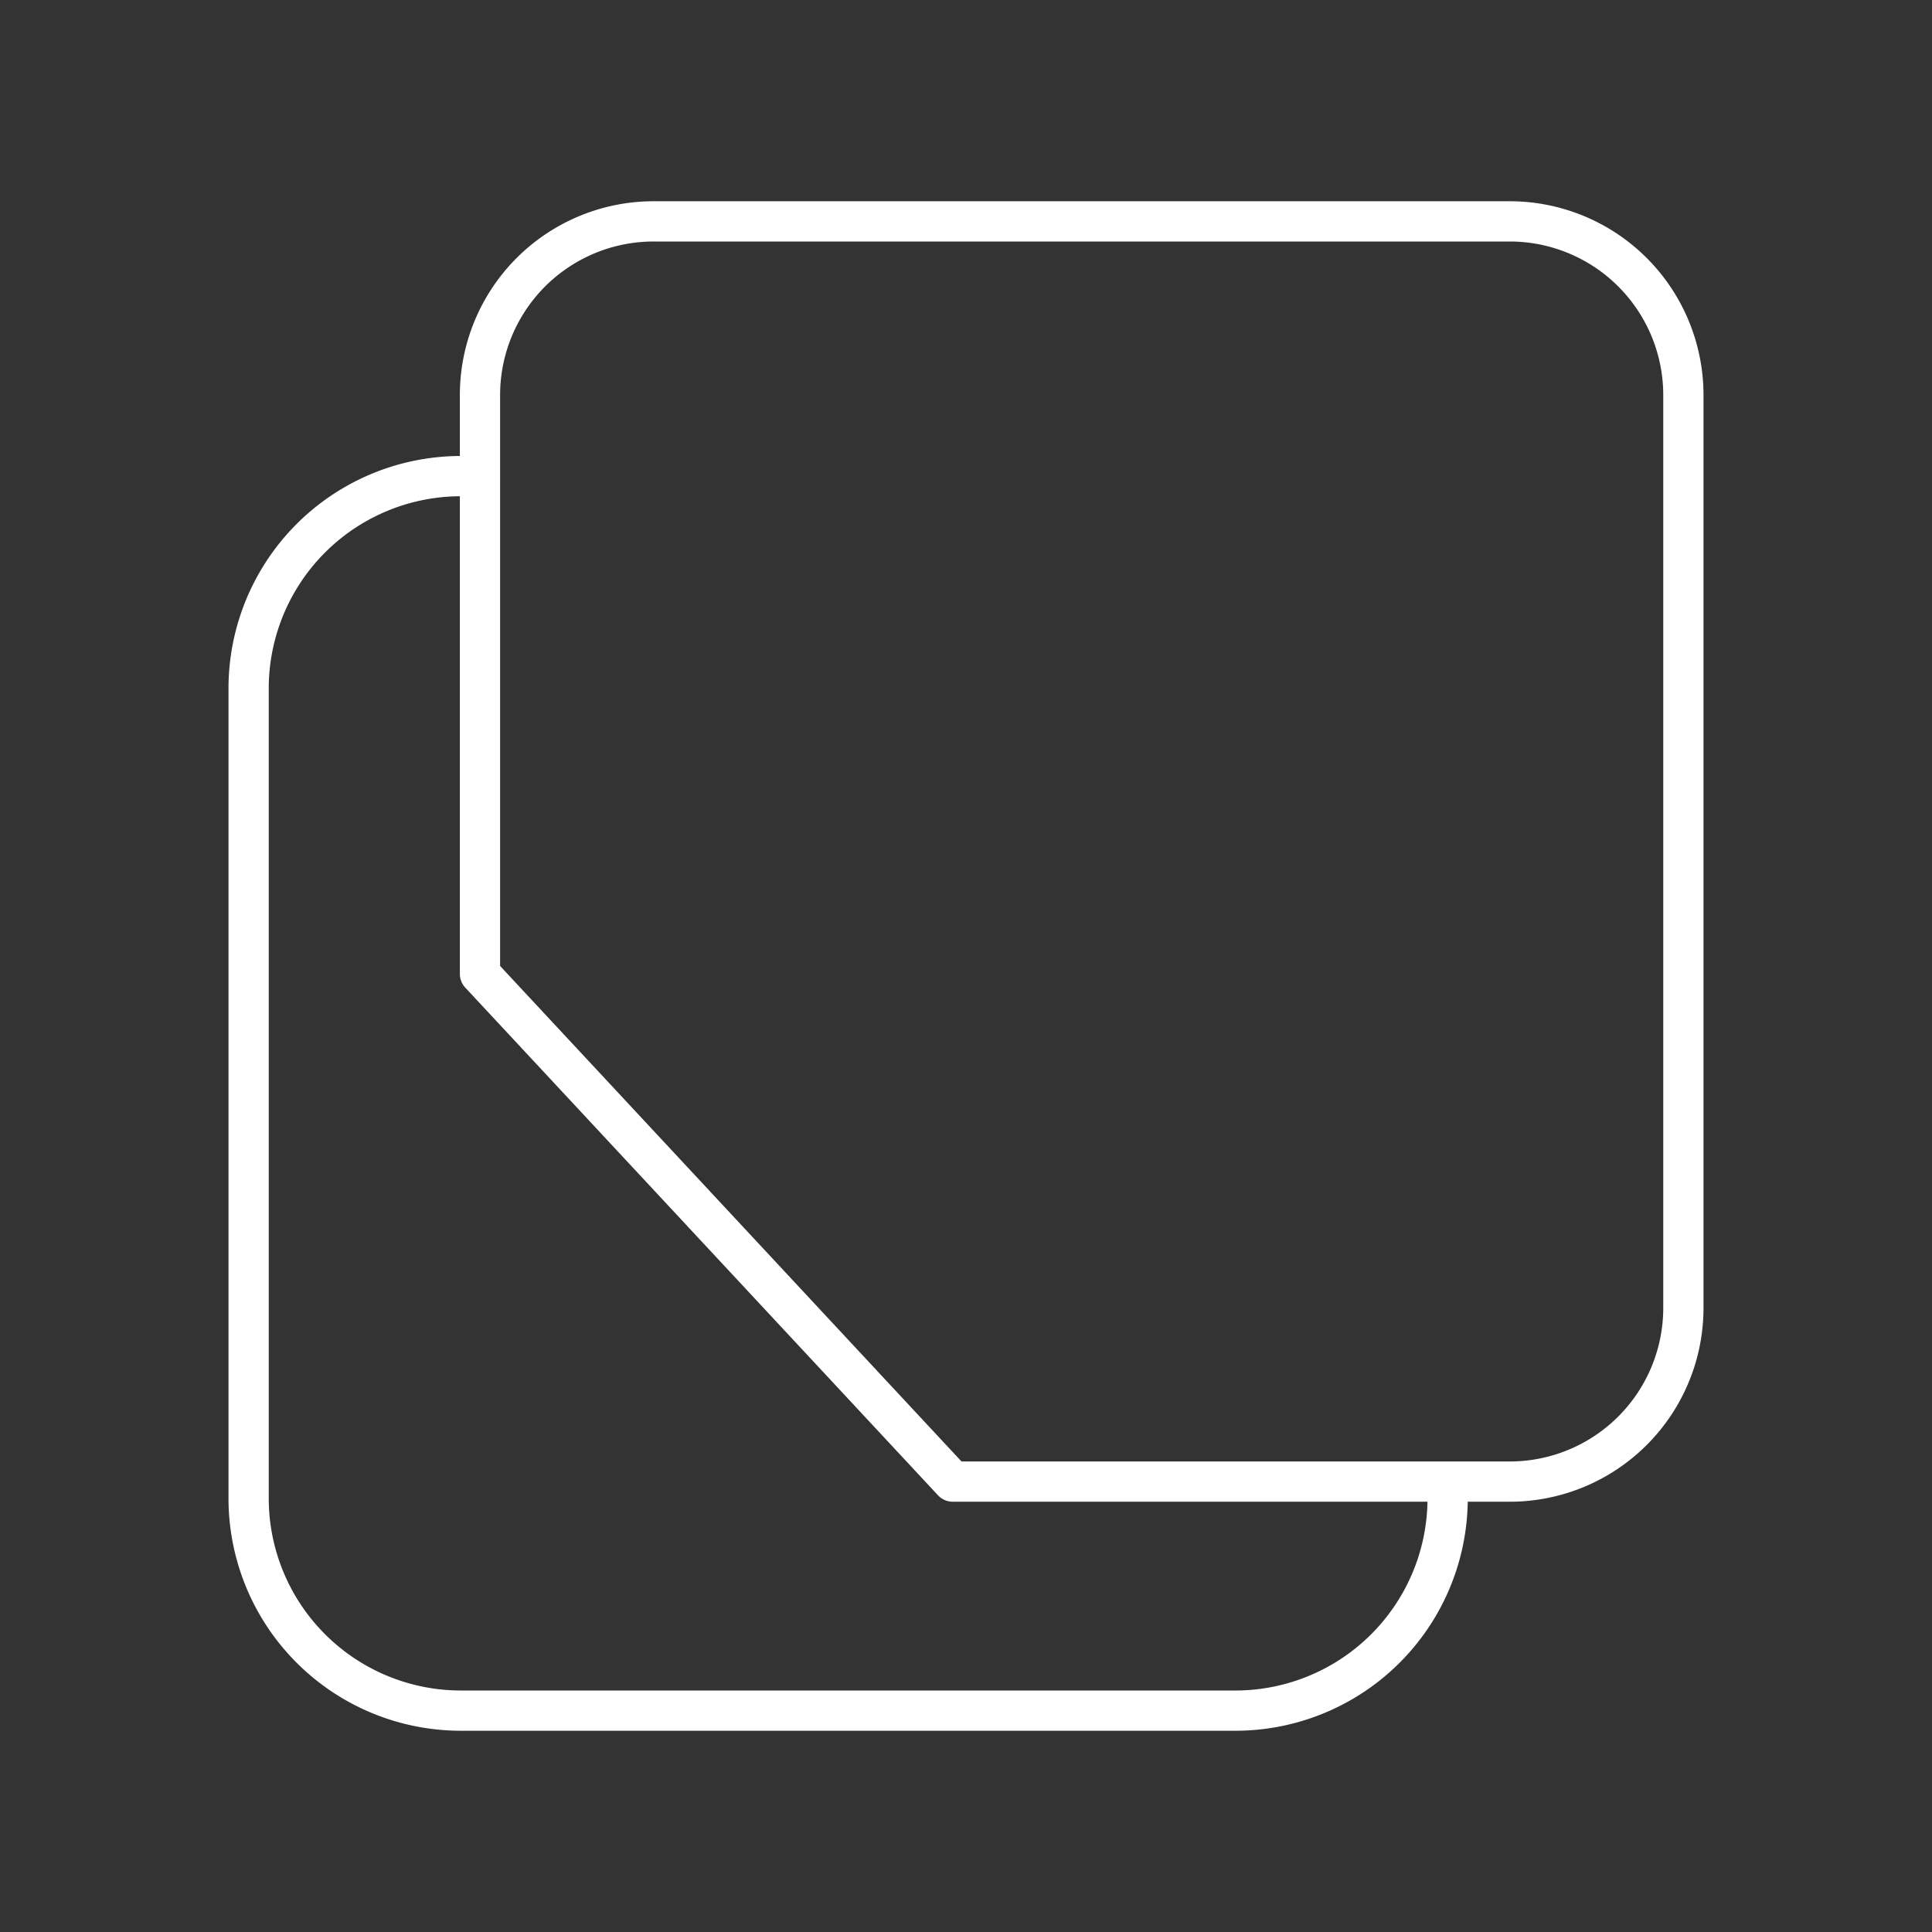
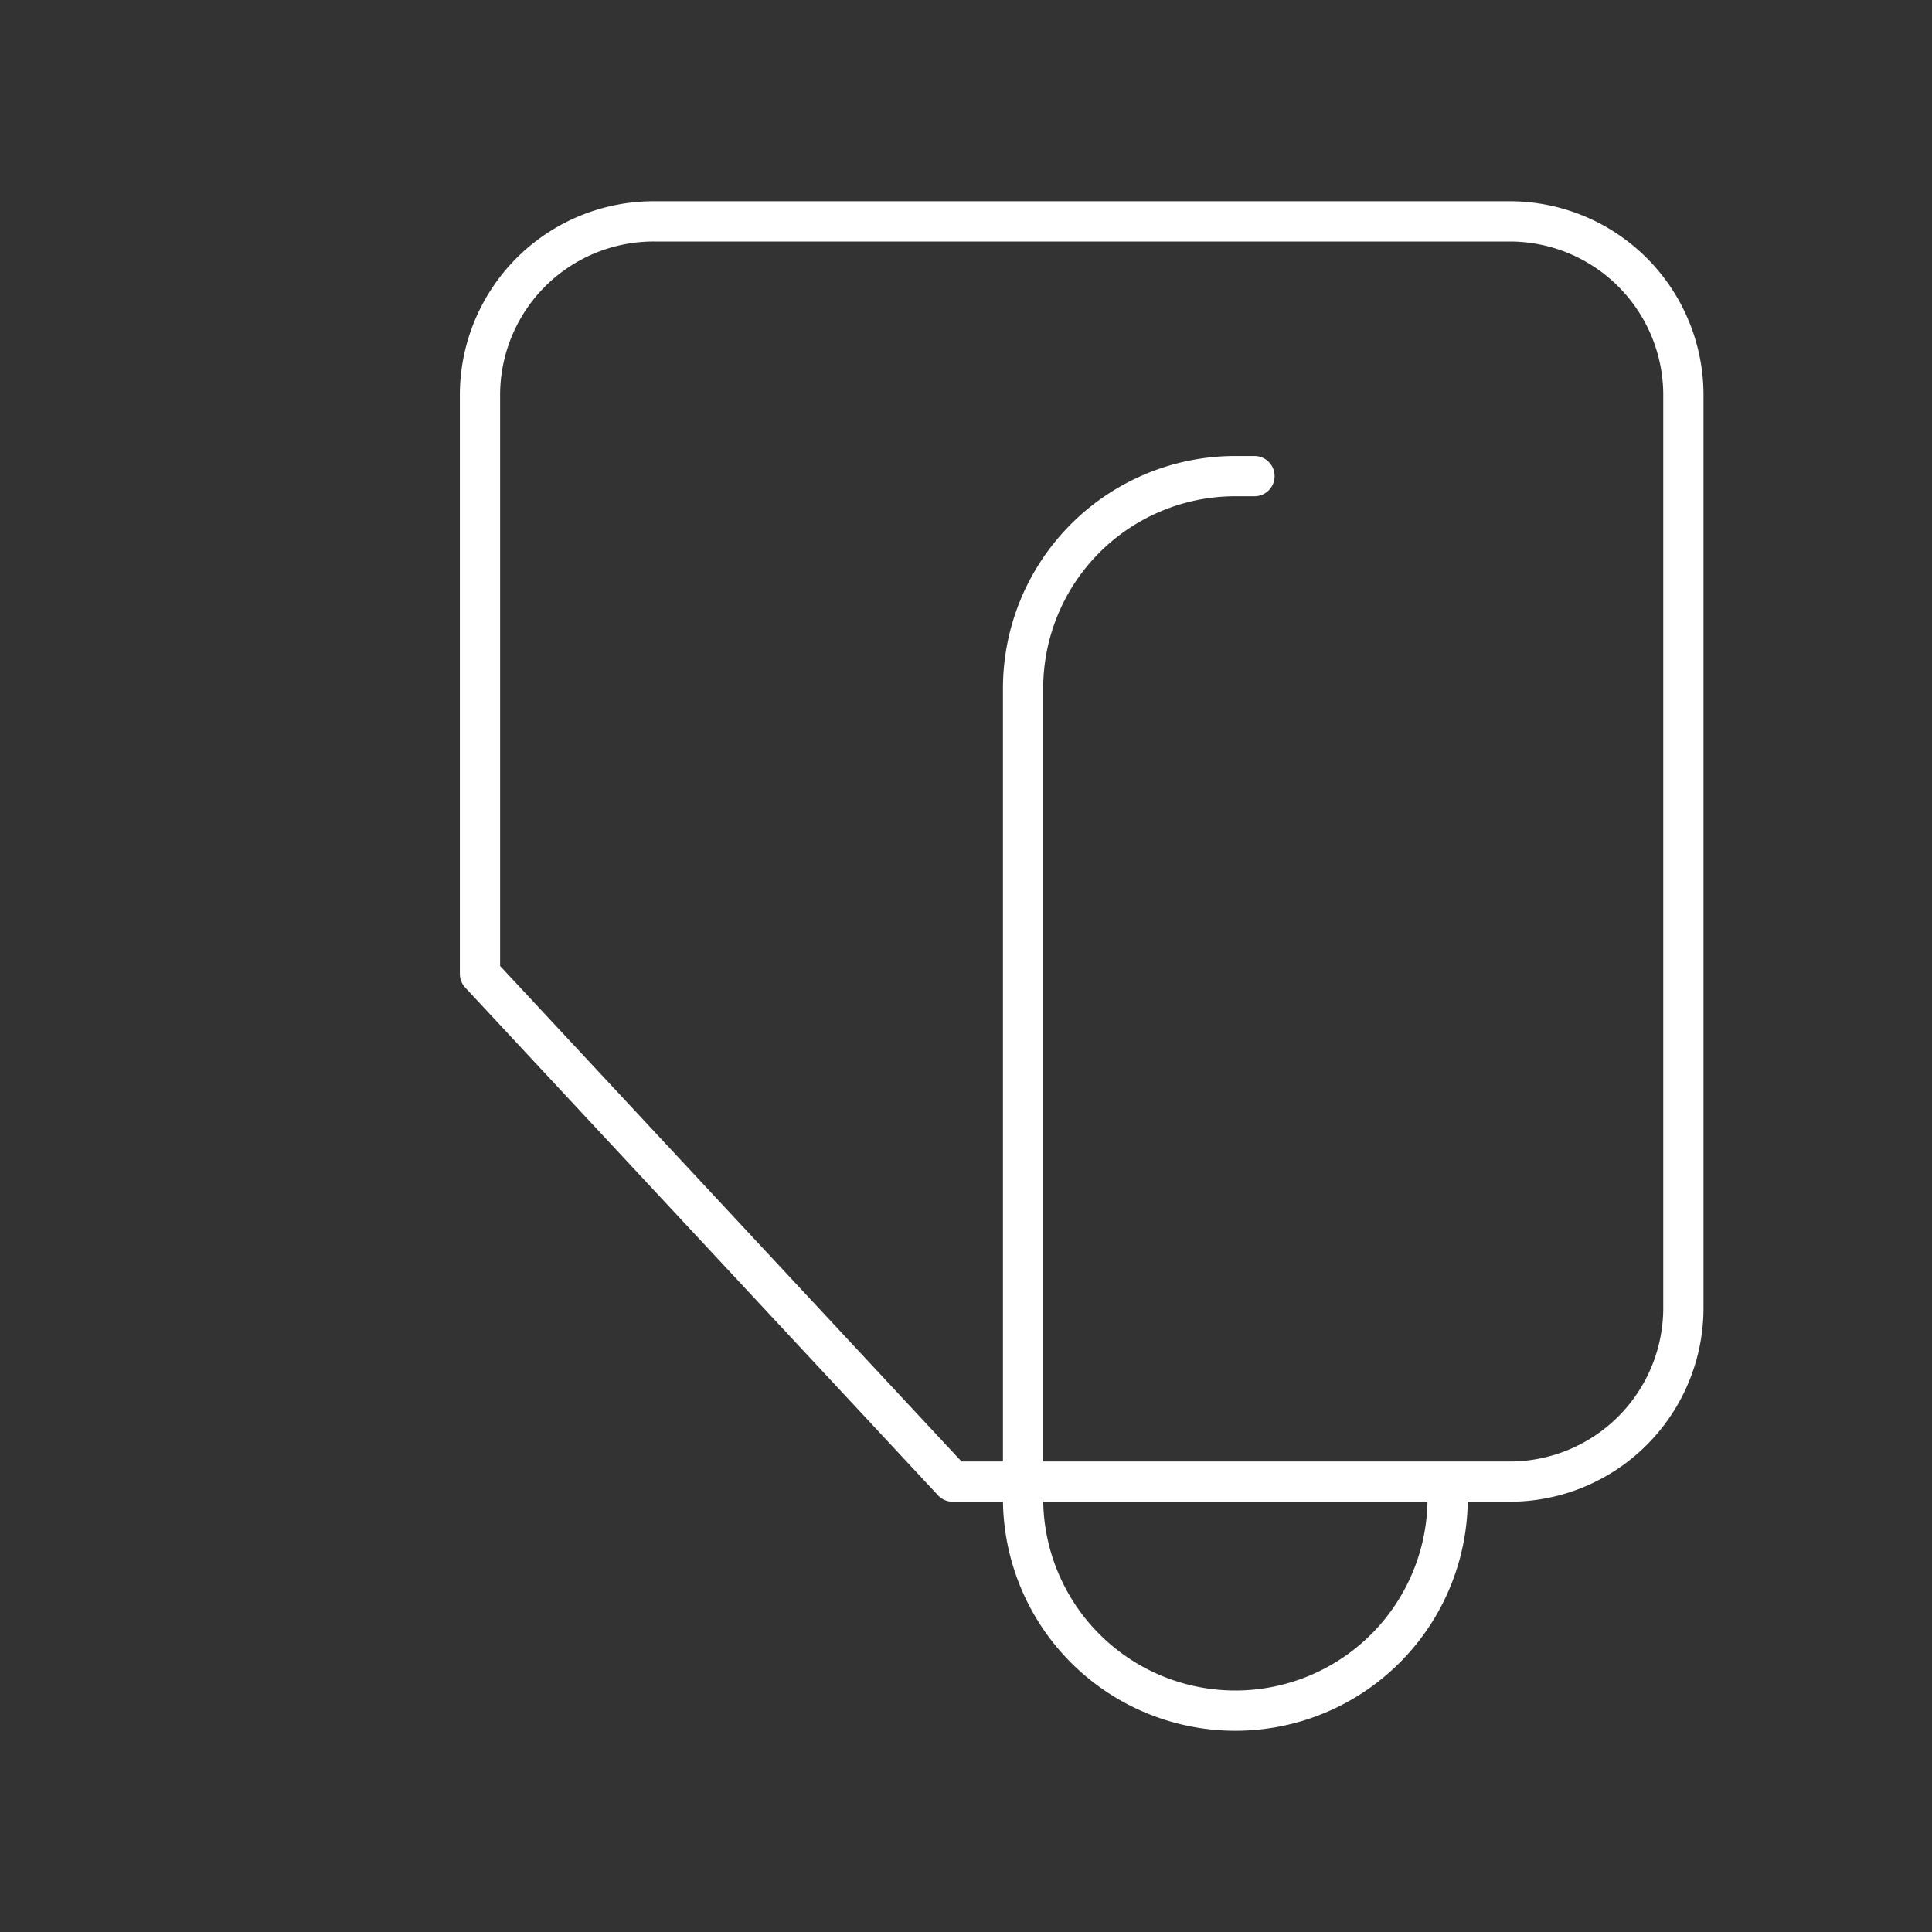
<svg xmlns="http://www.w3.org/2000/svg" width="48" height="48" viewBox="0 0 48 48">
  <rect x="0" y="0" width="48" height="48" fill="#333333" stroke="none" />
-   <path fill="none" stroke="#fff" stroke-linecap="round" stroke-linejoin="round" d="M23.671 36.81h13.828a4.315 4.315 0 0 0 4.324-4.306V9.824A4.315 4.315 0 0 0 37.517 5.5H16.249a4.315 4.315 0 0 0-4.324 4.306v14.39zm12.295.001v.404a5.274 5.274 0 0 1-5.263 5.285H11.462a5.274 5.274 0 0 1-5.285-5.263V17.115a5.274 5.274 0 0 1 5.262-5.286h.487" />
+   <path fill="none" stroke="#fff" stroke-linecap="round" stroke-linejoin="round" d="M23.671 36.81h13.828a4.315 4.315 0 0 0 4.324-4.306V9.824A4.315 4.315 0 0 0 37.517 5.5H16.249a4.315 4.315 0 0 0-4.324 4.306v14.39zm12.295.001v.404a5.274 5.274 0 0 1-5.263 5.285a5.274 5.274 0 0 1-5.285-5.263V17.115a5.274 5.274 0 0 1 5.262-5.286h.487" />
</svg>